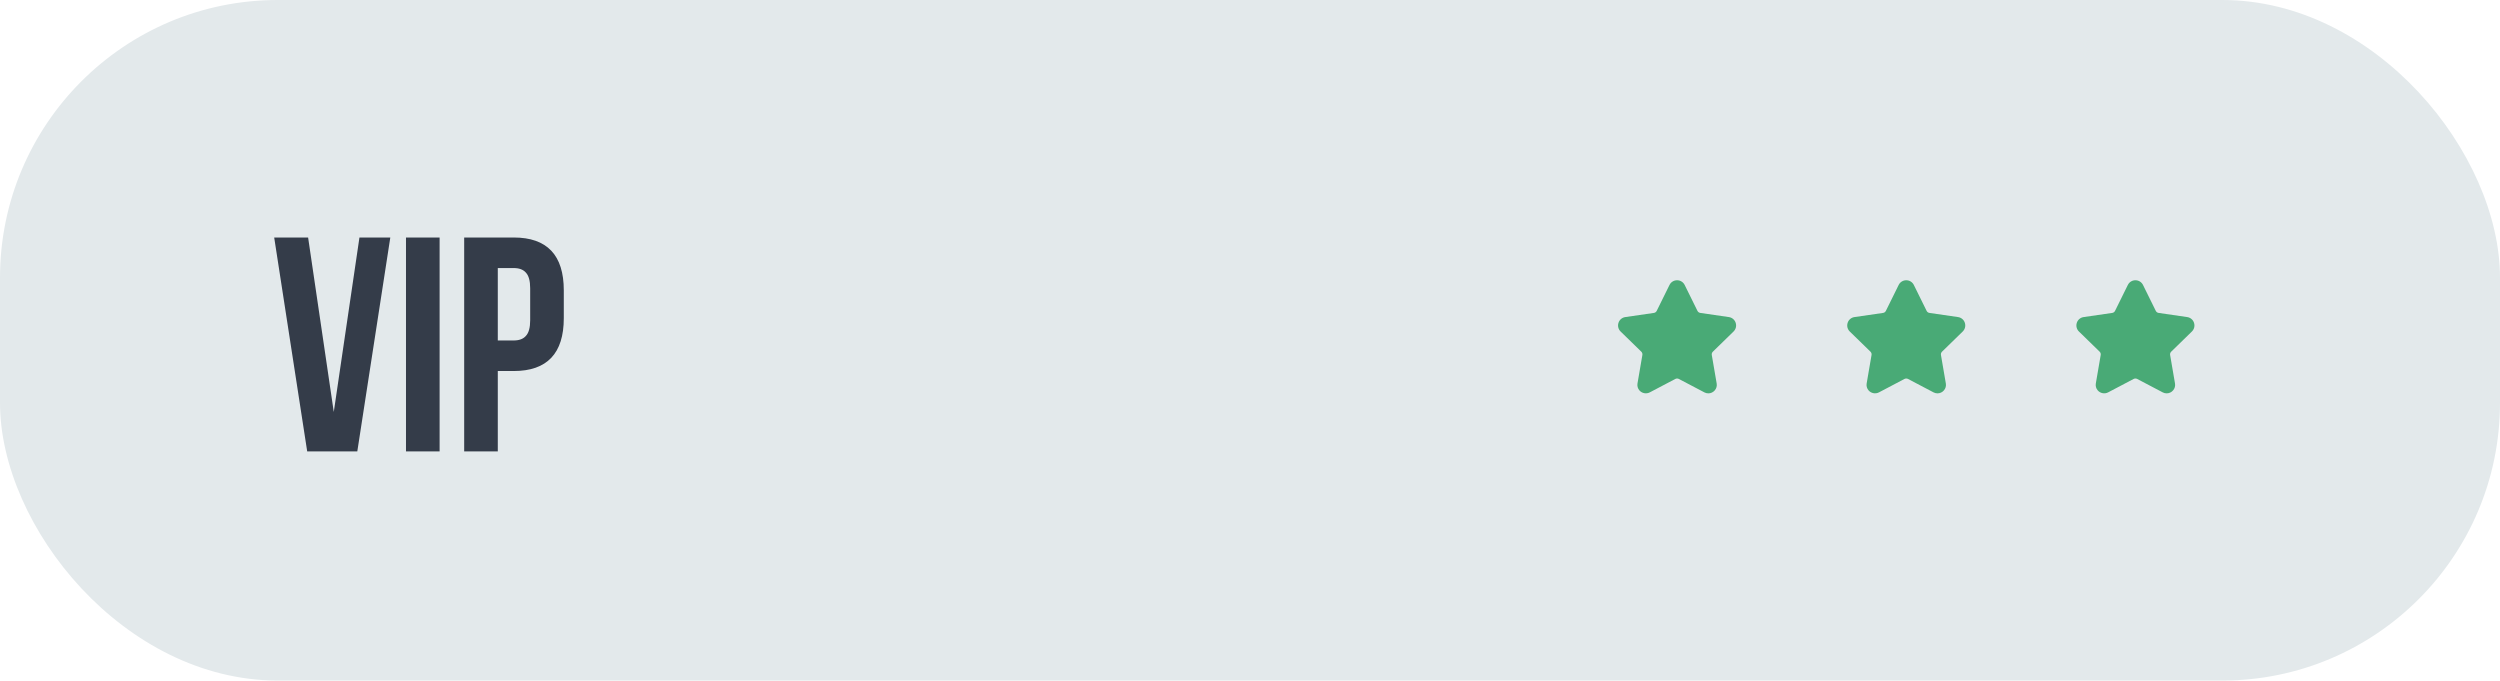
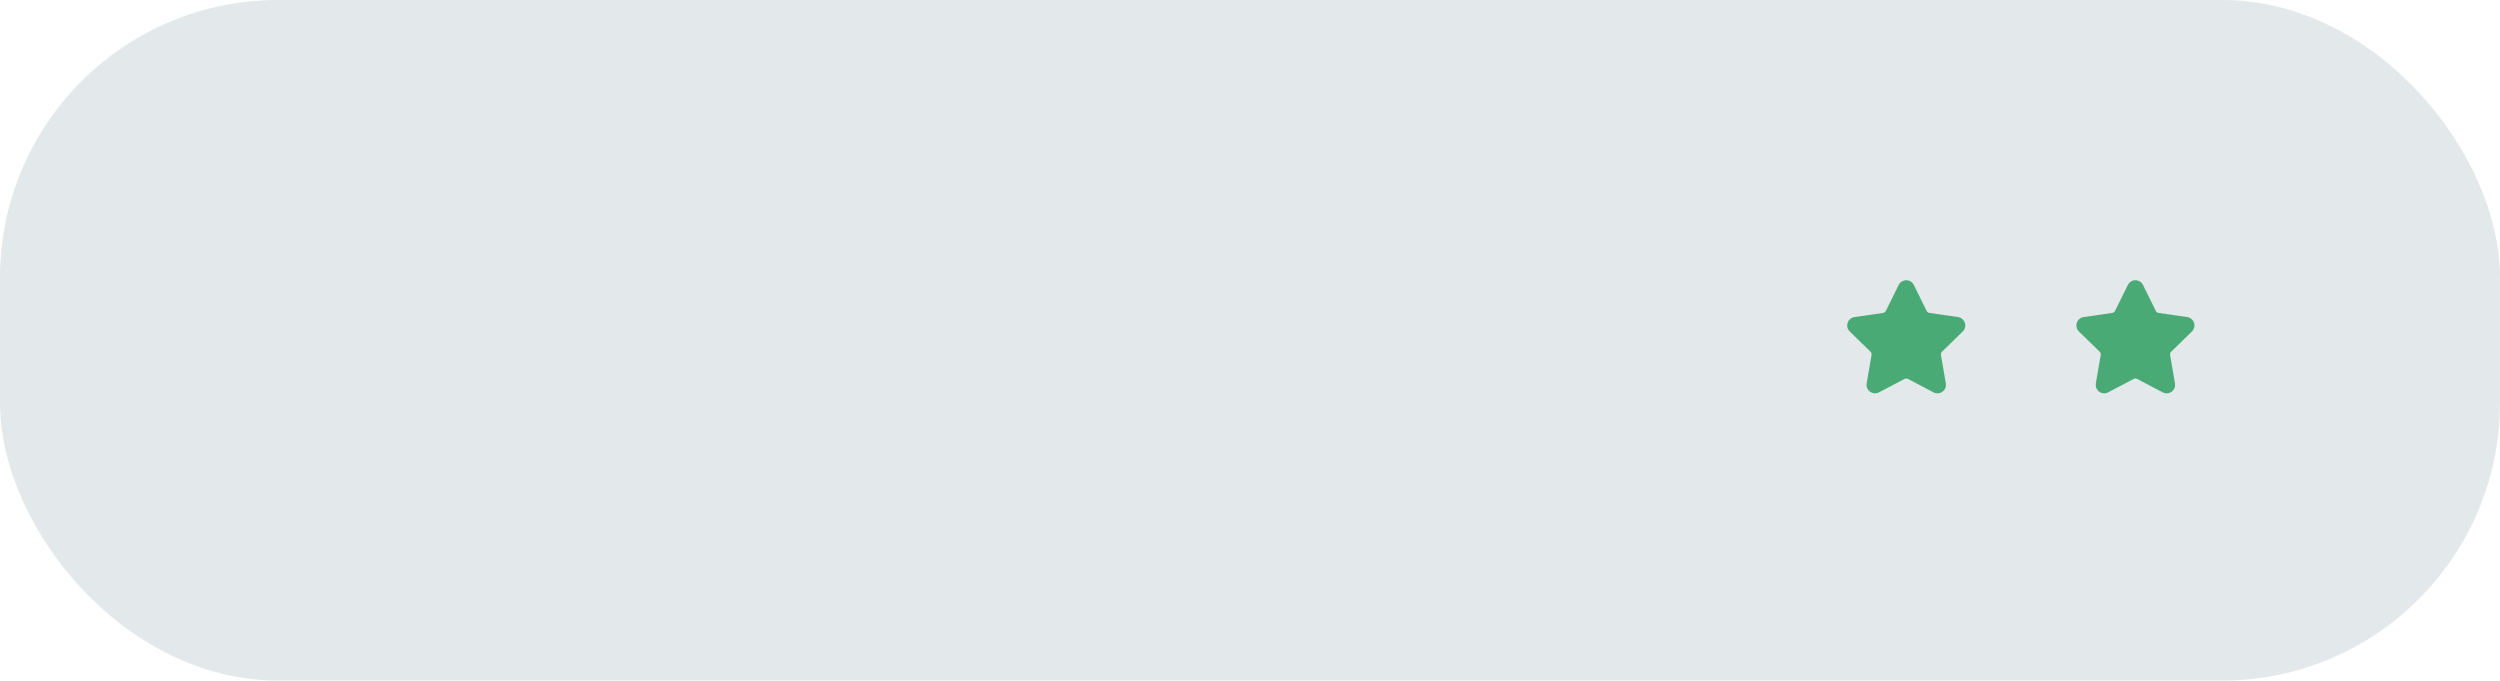
<svg xmlns="http://www.w3.org/2000/svg" width="360" height="98" viewBox="0 0 360 98" fill="none">
  <rect width="360" height="98" rx="40" fill="#E3E9EB" />
-   <path d="M44.368 34.2L48.064 59.324L51.76 34.2H56.204L51.452 65H44.236L39.484 34.2H44.368ZM58.463 65V34.2H63.303V65H58.463ZM73.97 34.2C78.781 34.2 81.186 36.737 81.186 41.812V45.816C81.186 50.891 78.781 53.428 73.97 53.428H71.682V65H66.842V34.2H73.97ZM73.97 38.6H71.682V49.028H73.97C74.762 49.028 75.349 48.808 75.73 48.368C76.141 47.928 76.346 47.18 76.346 46.124V41.504C76.346 40.448 76.141 39.7 75.73 39.26C75.349 38.82 74.762 38.6 73.97 38.6Z" fill="#343C49" />
  <g clip-path="url(#clip0_9_2789)">
-     <path d="M249.631 47.737C249.965 47.411 250.084 46.933 249.939 46.488C249.795 46.043 249.418 45.725 248.955 45.658L244.839 45.06C244.663 45.034 244.512 44.924 244.433 44.765L242.593 41.036C242.387 40.617 241.967 40.356 241.5 40.356C241.033 40.356 240.613 40.617 240.407 41.036L238.566 44.766C238.488 44.925 238.336 45.035 238.161 45.06L234.044 45.658C233.582 45.725 233.205 46.043 233.06 46.488C232.916 46.933 233.034 47.412 233.368 47.738L236.347 50.641C236.474 50.765 236.532 50.943 236.502 51.117L235.799 55.217C235.737 55.578 235.832 55.928 236.065 56.205C236.428 56.636 237.062 56.768 237.568 56.502L241.249 54.566C241.403 54.485 241.597 54.486 241.75 54.566L245.432 56.502C245.611 56.596 245.802 56.644 245.999 56.644C246.359 56.644 246.7 56.484 246.934 56.205C247.168 55.928 247.263 55.577 247.2 55.217L246.497 51.117C246.467 50.943 246.526 50.765 246.653 50.641L249.631 47.737Z" fill="#49AA76" />
-   </g>
+     </g>
  <g clip-path="url(#clip1_9_2789)">
    <path d="M282.631 47.737C282.965 47.411 283.084 46.933 282.939 46.488C282.795 46.043 282.418 45.725 281.955 45.658L277.839 45.06C277.663 45.034 277.512 44.924 277.433 44.765L275.593 41.036C275.387 40.617 274.967 40.356 274.5 40.356C274.033 40.356 273.613 40.617 273.407 41.036L271.566 44.766C271.488 44.925 271.336 45.035 271.161 45.06L267.044 45.658C266.582 45.725 266.205 46.043 266.06 46.488C265.916 46.933 266.034 47.412 266.368 47.738L269.347 50.641C269.474 50.765 269.532 50.943 269.502 51.117L268.799 55.217C268.737 55.578 268.832 55.928 269.065 56.205C269.428 56.636 270.062 56.768 270.568 56.502L274.249 54.566C274.403 54.485 274.597 54.486 274.75 54.566L278.432 56.502C278.611 56.596 278.802 56.644 278.999 56.644C279.359 56.644 279.7 56.484 279.934 56.205C280.168 55.928 280.263 55.577 280.2 55.217L279.497 51.117C279.467 50.943 279.526 50.765 279.653 50.641L282.631 47.737Z" fill="#49AA76" />
  </g>
  <g clip-path="url(#clip2_9_2789)">
    <path d="M315.631 47.737C315.965 47.411 316.084 46.933 315.939 46.488C315.795 46.043 315.418 45.725 314.955 45.658L310.839 45.06C310.663 45.034 310.512 44.924 310.433 44.765L308.593 41.036C308.387 40.617 307.967 40.356 307.5 40.356C307.033 40.356 306.613 40.617 306.407 41.036L304.566 44.766C304.488 44.925 304.336 45.035 304.161 45.06L300.044 45.658C299.582 45.725 299.205 46.043 299.06 46.488C298.916 46.933 299.034 47.412 299.368 47.738L302.347 50.641C302.474 50.765 302.532 50.943 302.502 51.117L301.799 55.217C301.737 55.578 301.832 55.928 302.065 56.205C302.428 56.636 303.062 56.768 303.568 56.502L307.249 54.566C307.403 54.485 307.597 54.486 307.75 54.566L311.432 56.502C311.611 56.596 311.802 56.644 311.999 56.644C312.359 56.644 312.7 56.484 312.934 56.205C313.168 55.928 313.263 55.577 313.2 55.217L312.497 51.117C312.467 50.943 312.526 50.765 312.653 50.641L315.631 47.737Z" fill="#49AA76" />
  </g>
  <defs>
    <clipPath id="clip0_9_2789">
-       <rect width="17" height="17" fill="white" transform="translate(233 40)" />
-     </clipPath>
+       </clipPath>
    <clipPath id="clip1_9_2789">
      <rect width="17" height="17" fill="white" transform="translate(266 40)" />
    </clipPath>
    <clipPath id="clip2_9_2789">
      <rect width="17" height="17" fill="white" transform="translate(299 40)" />
    </clipPath>
  </defs>
</svg>